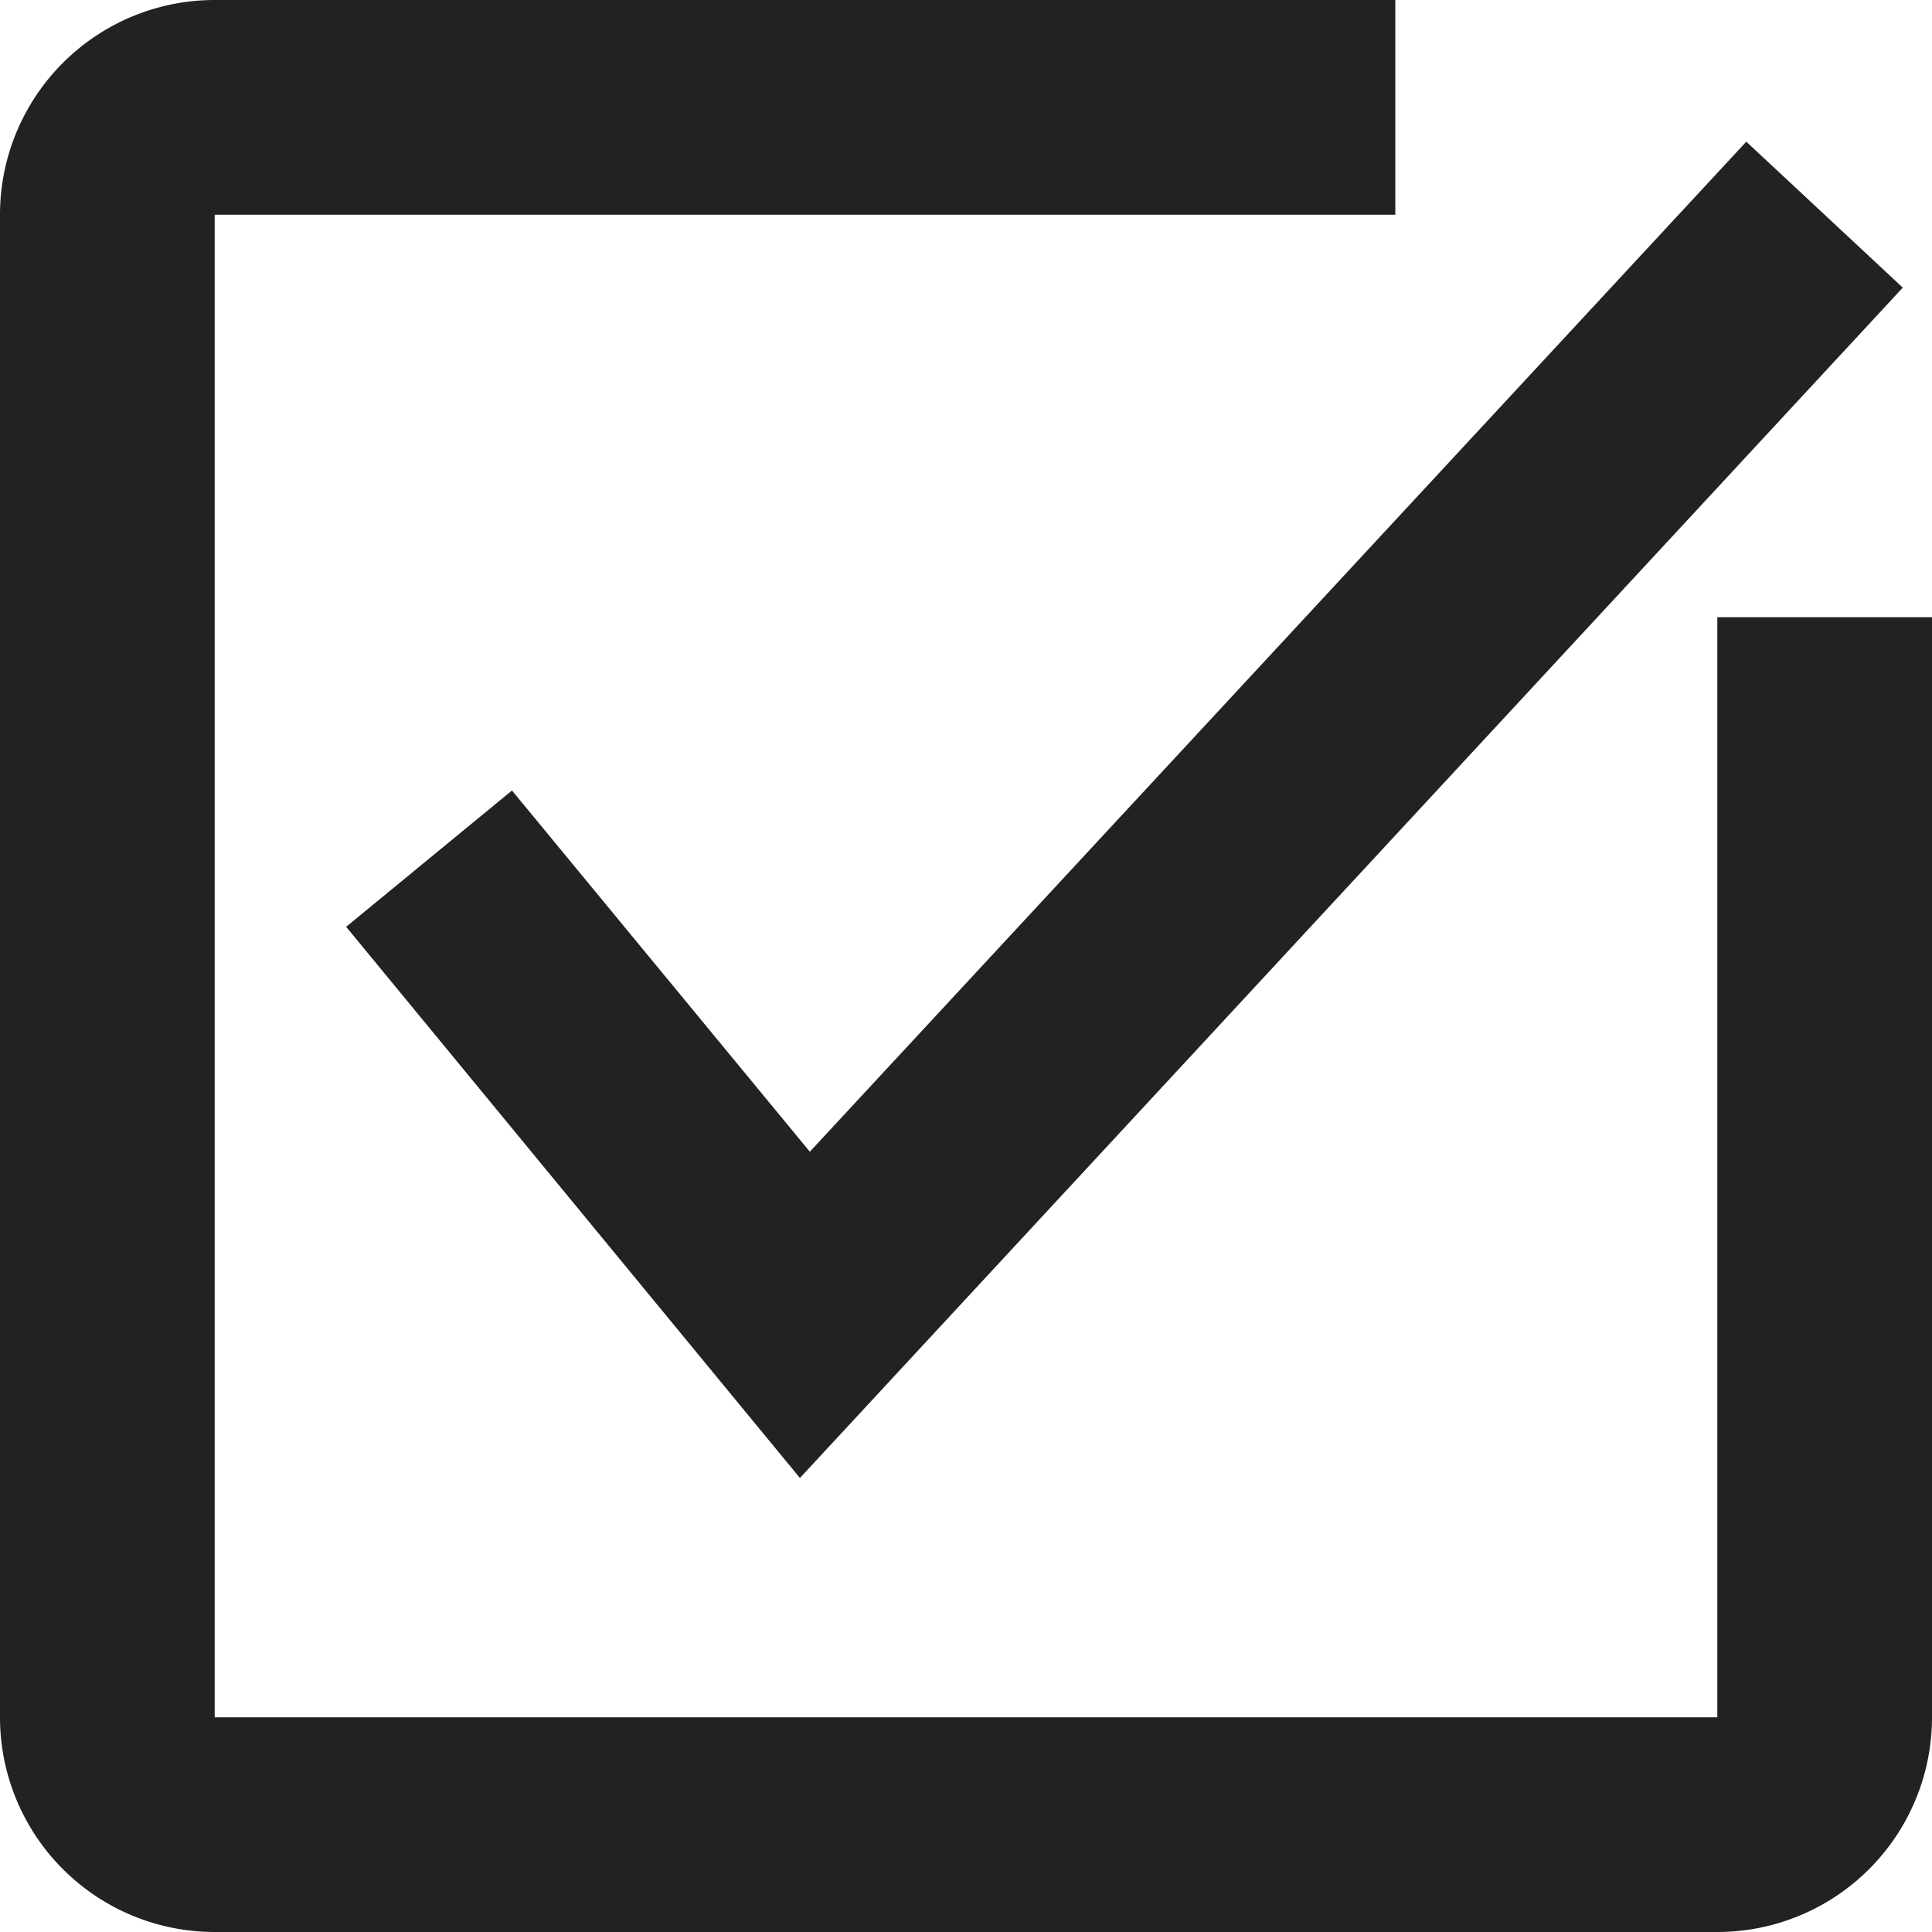
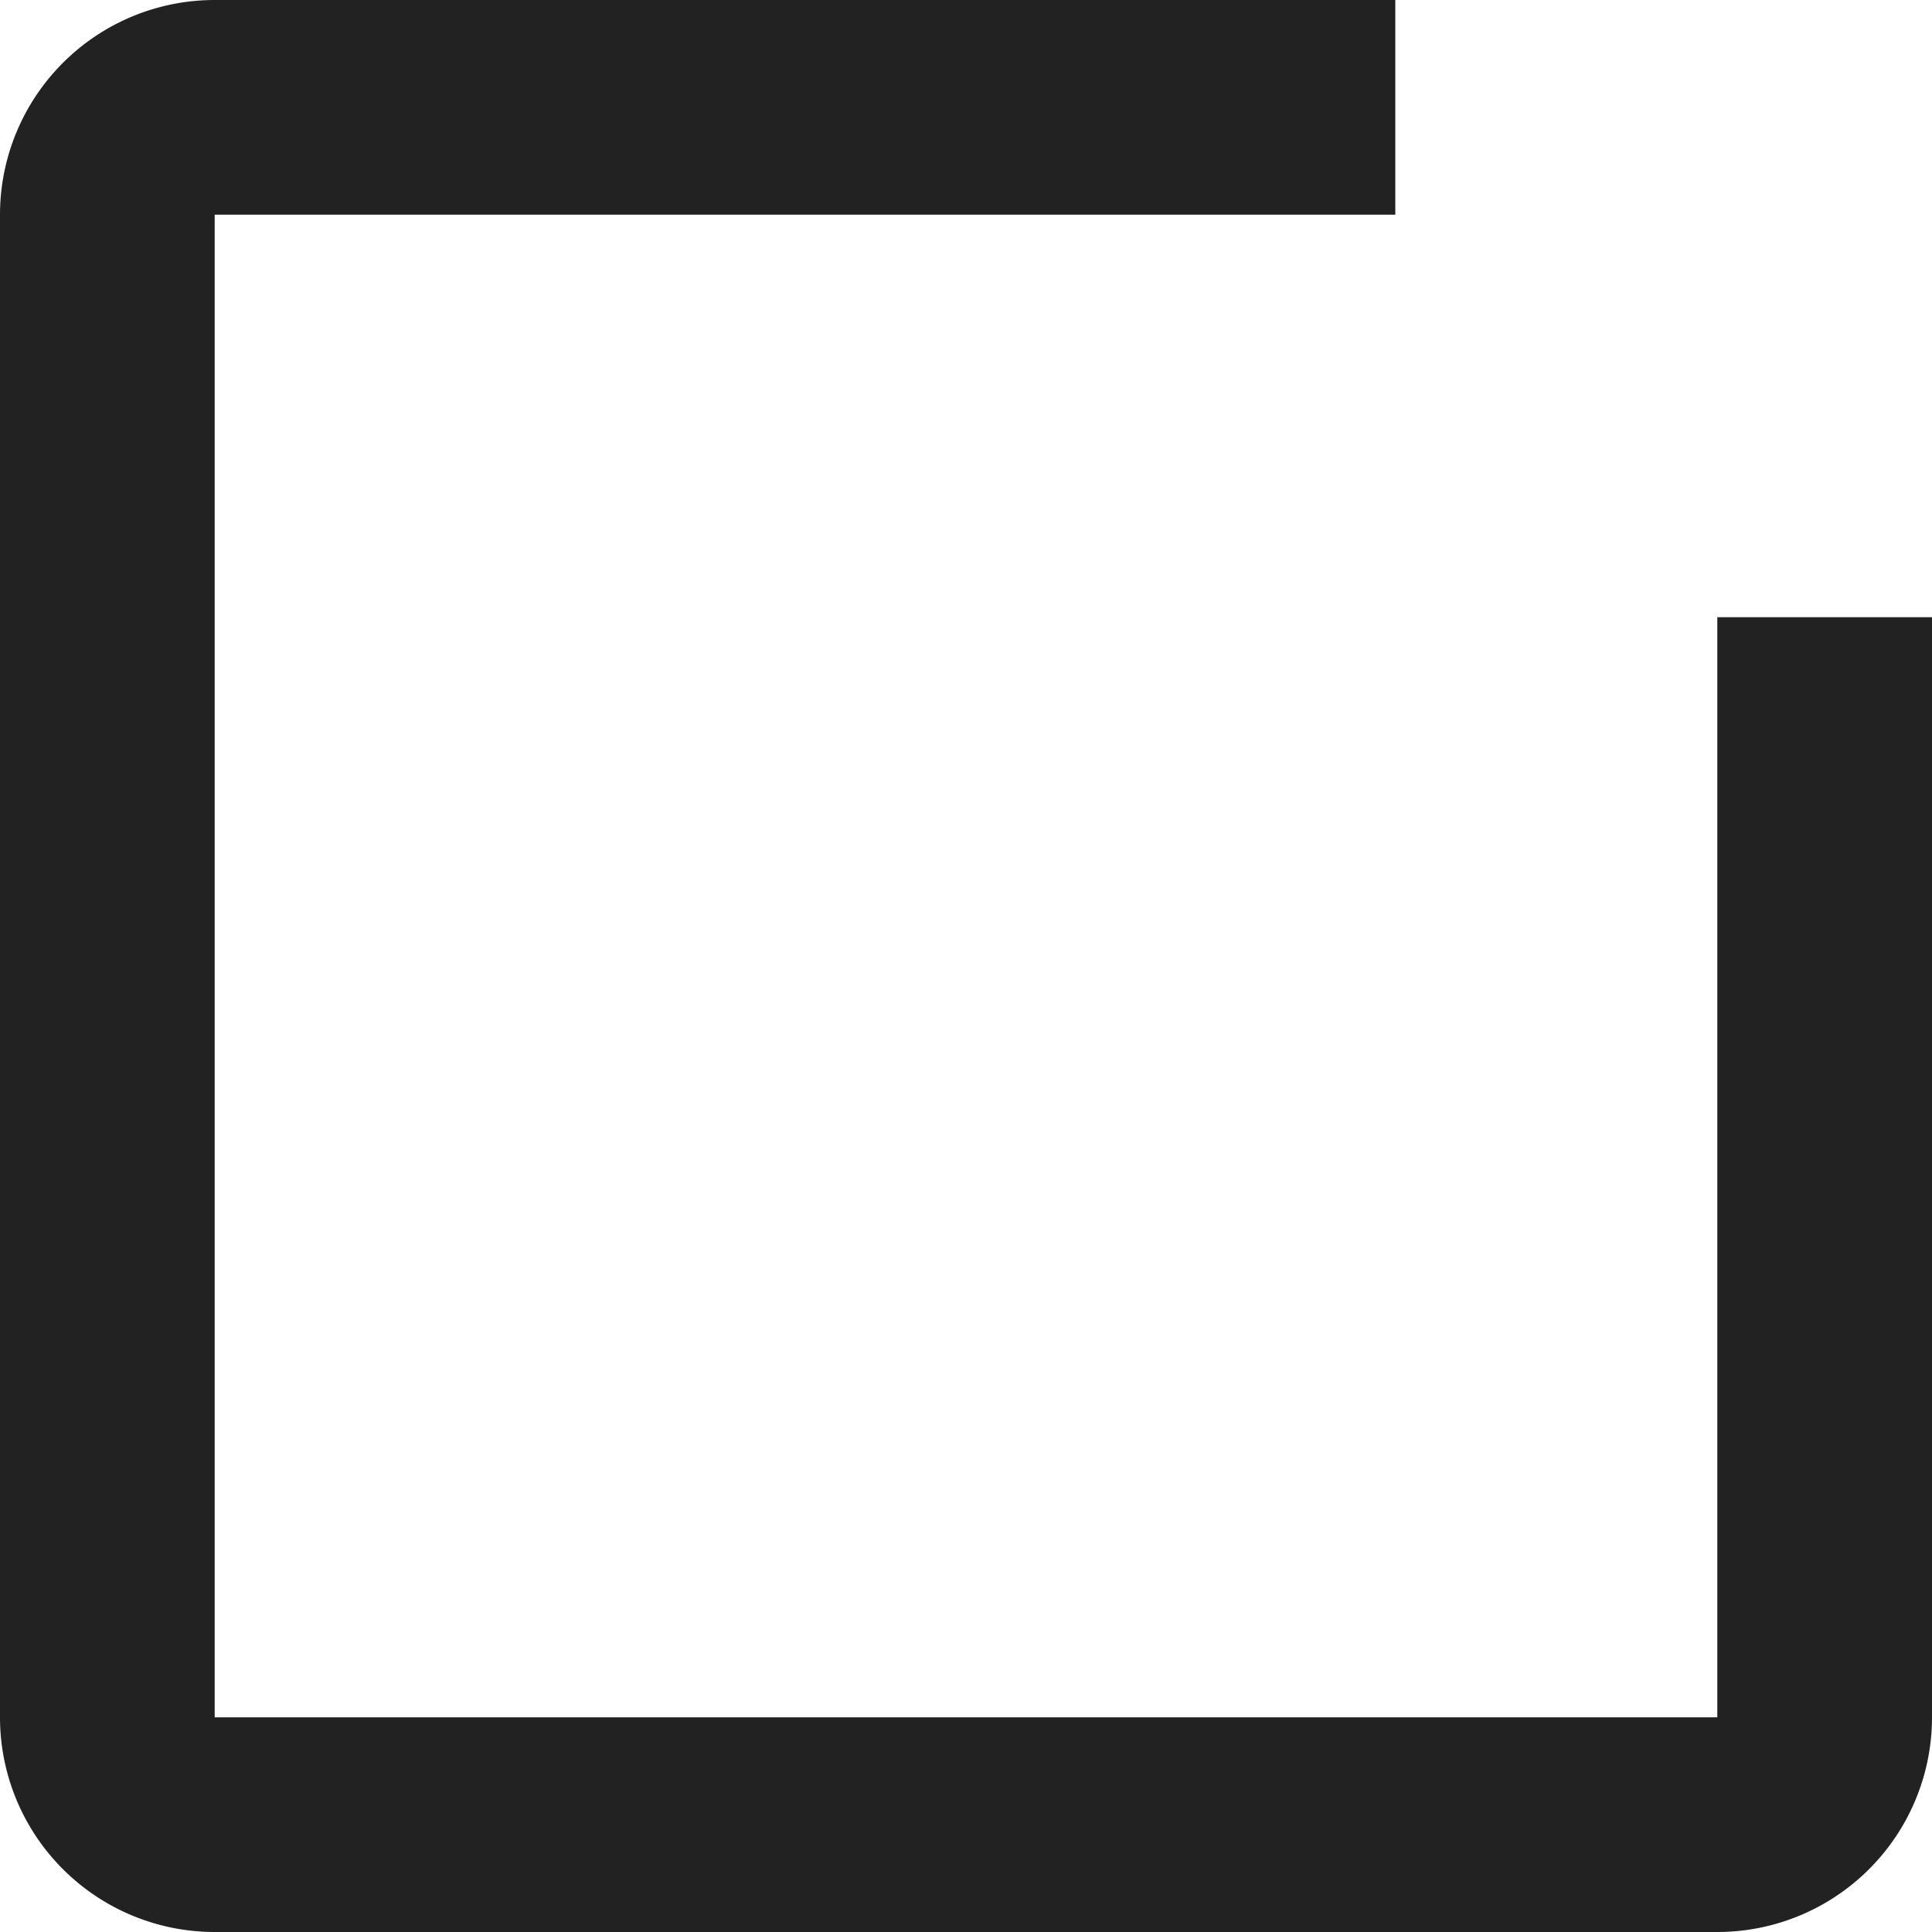
<svg xmlns="http://www.w3.org/2000/svg" width="24" height="24" viewBox="0 0 24 24">
  <g id="グループ_116" data-name="グループ 116" transform="translate(-3097 406)">
    <g id="project-icon-04" transform="translate(3097 -406)">
      <path id="パス_21" data-name="パス 21" d="M25.333,25.333H6.667V6.667H21.333V4H6.667A2.667,2.667,0,0,0,4,6.667V25.333A2.667,2.667,0,0,0,6.667,28H25.333A2.667,2.667,0,0,0,28,25.333V11.667H25.333Z" transform="translate(-4 -4)" fill="#222" />
-       <path id="パス_22" data-name="パス 22" d="M22.667,21.827l-3.7-4.487-2.06,1.693,5.637,6.847,13.7-14.787L34.3,9.28Z" transform="translate(-12.607 -7.52)" fill="#222" />
    </g>
  </g>
</svg>